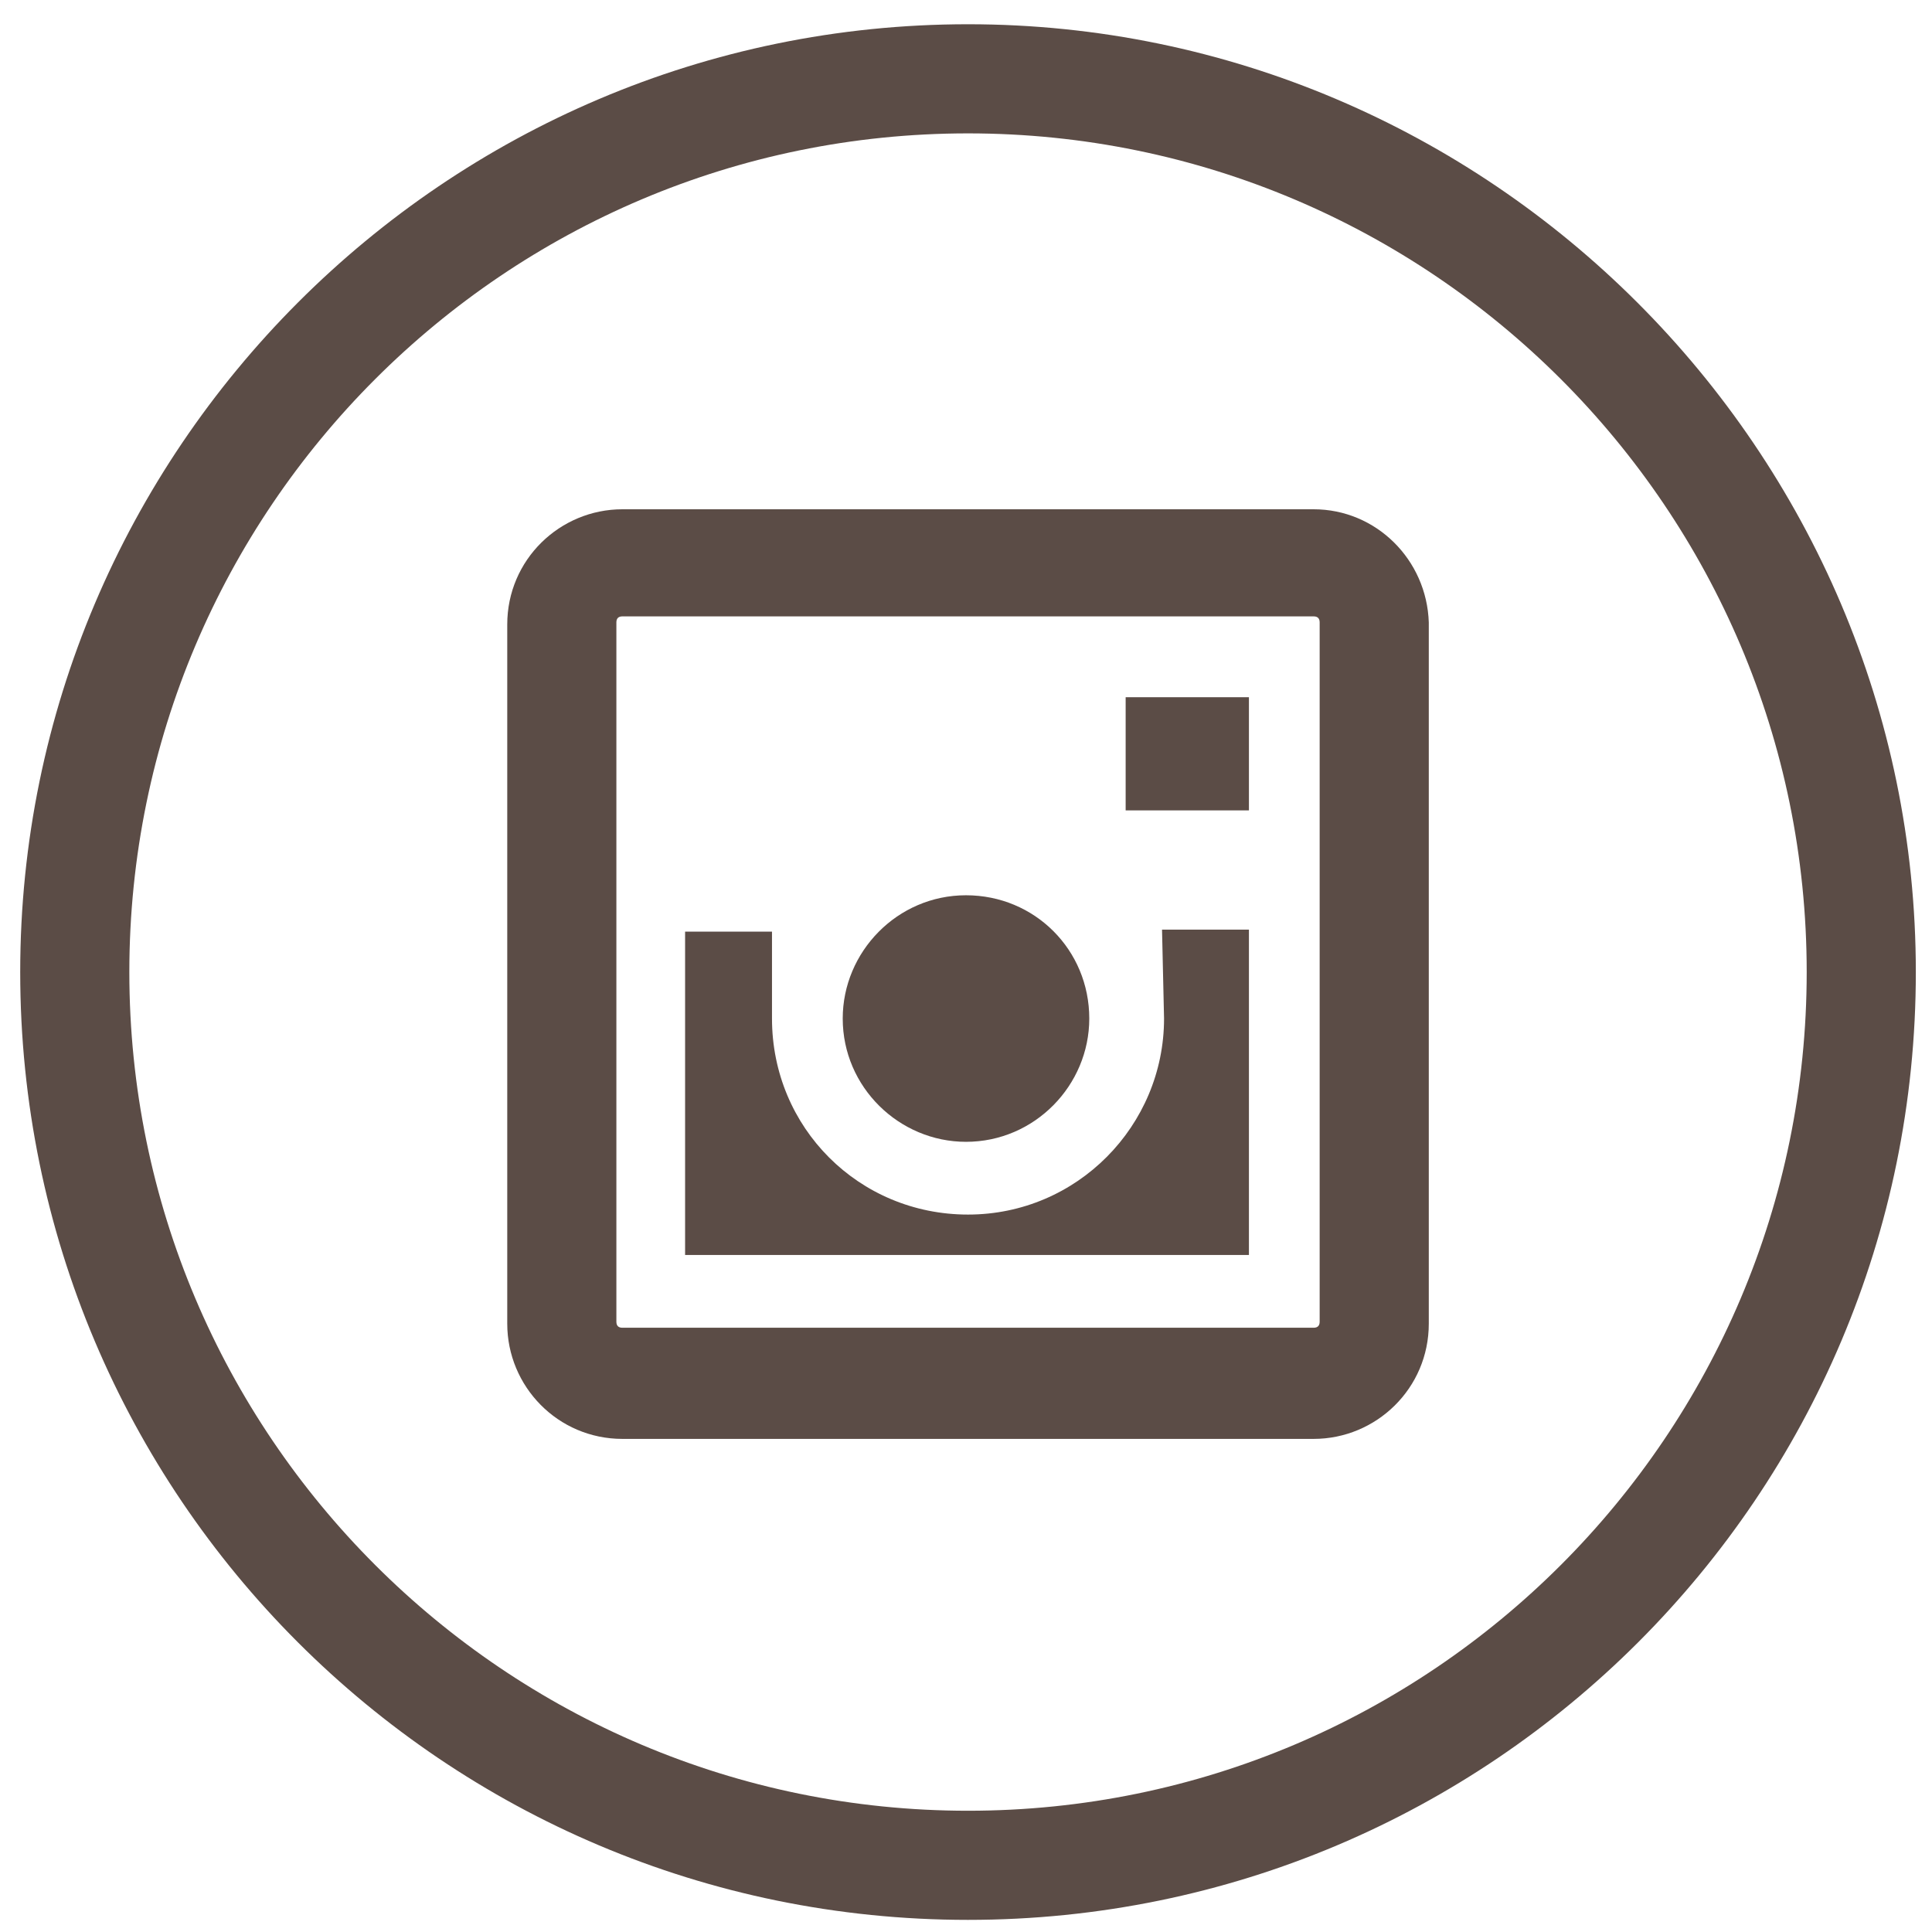
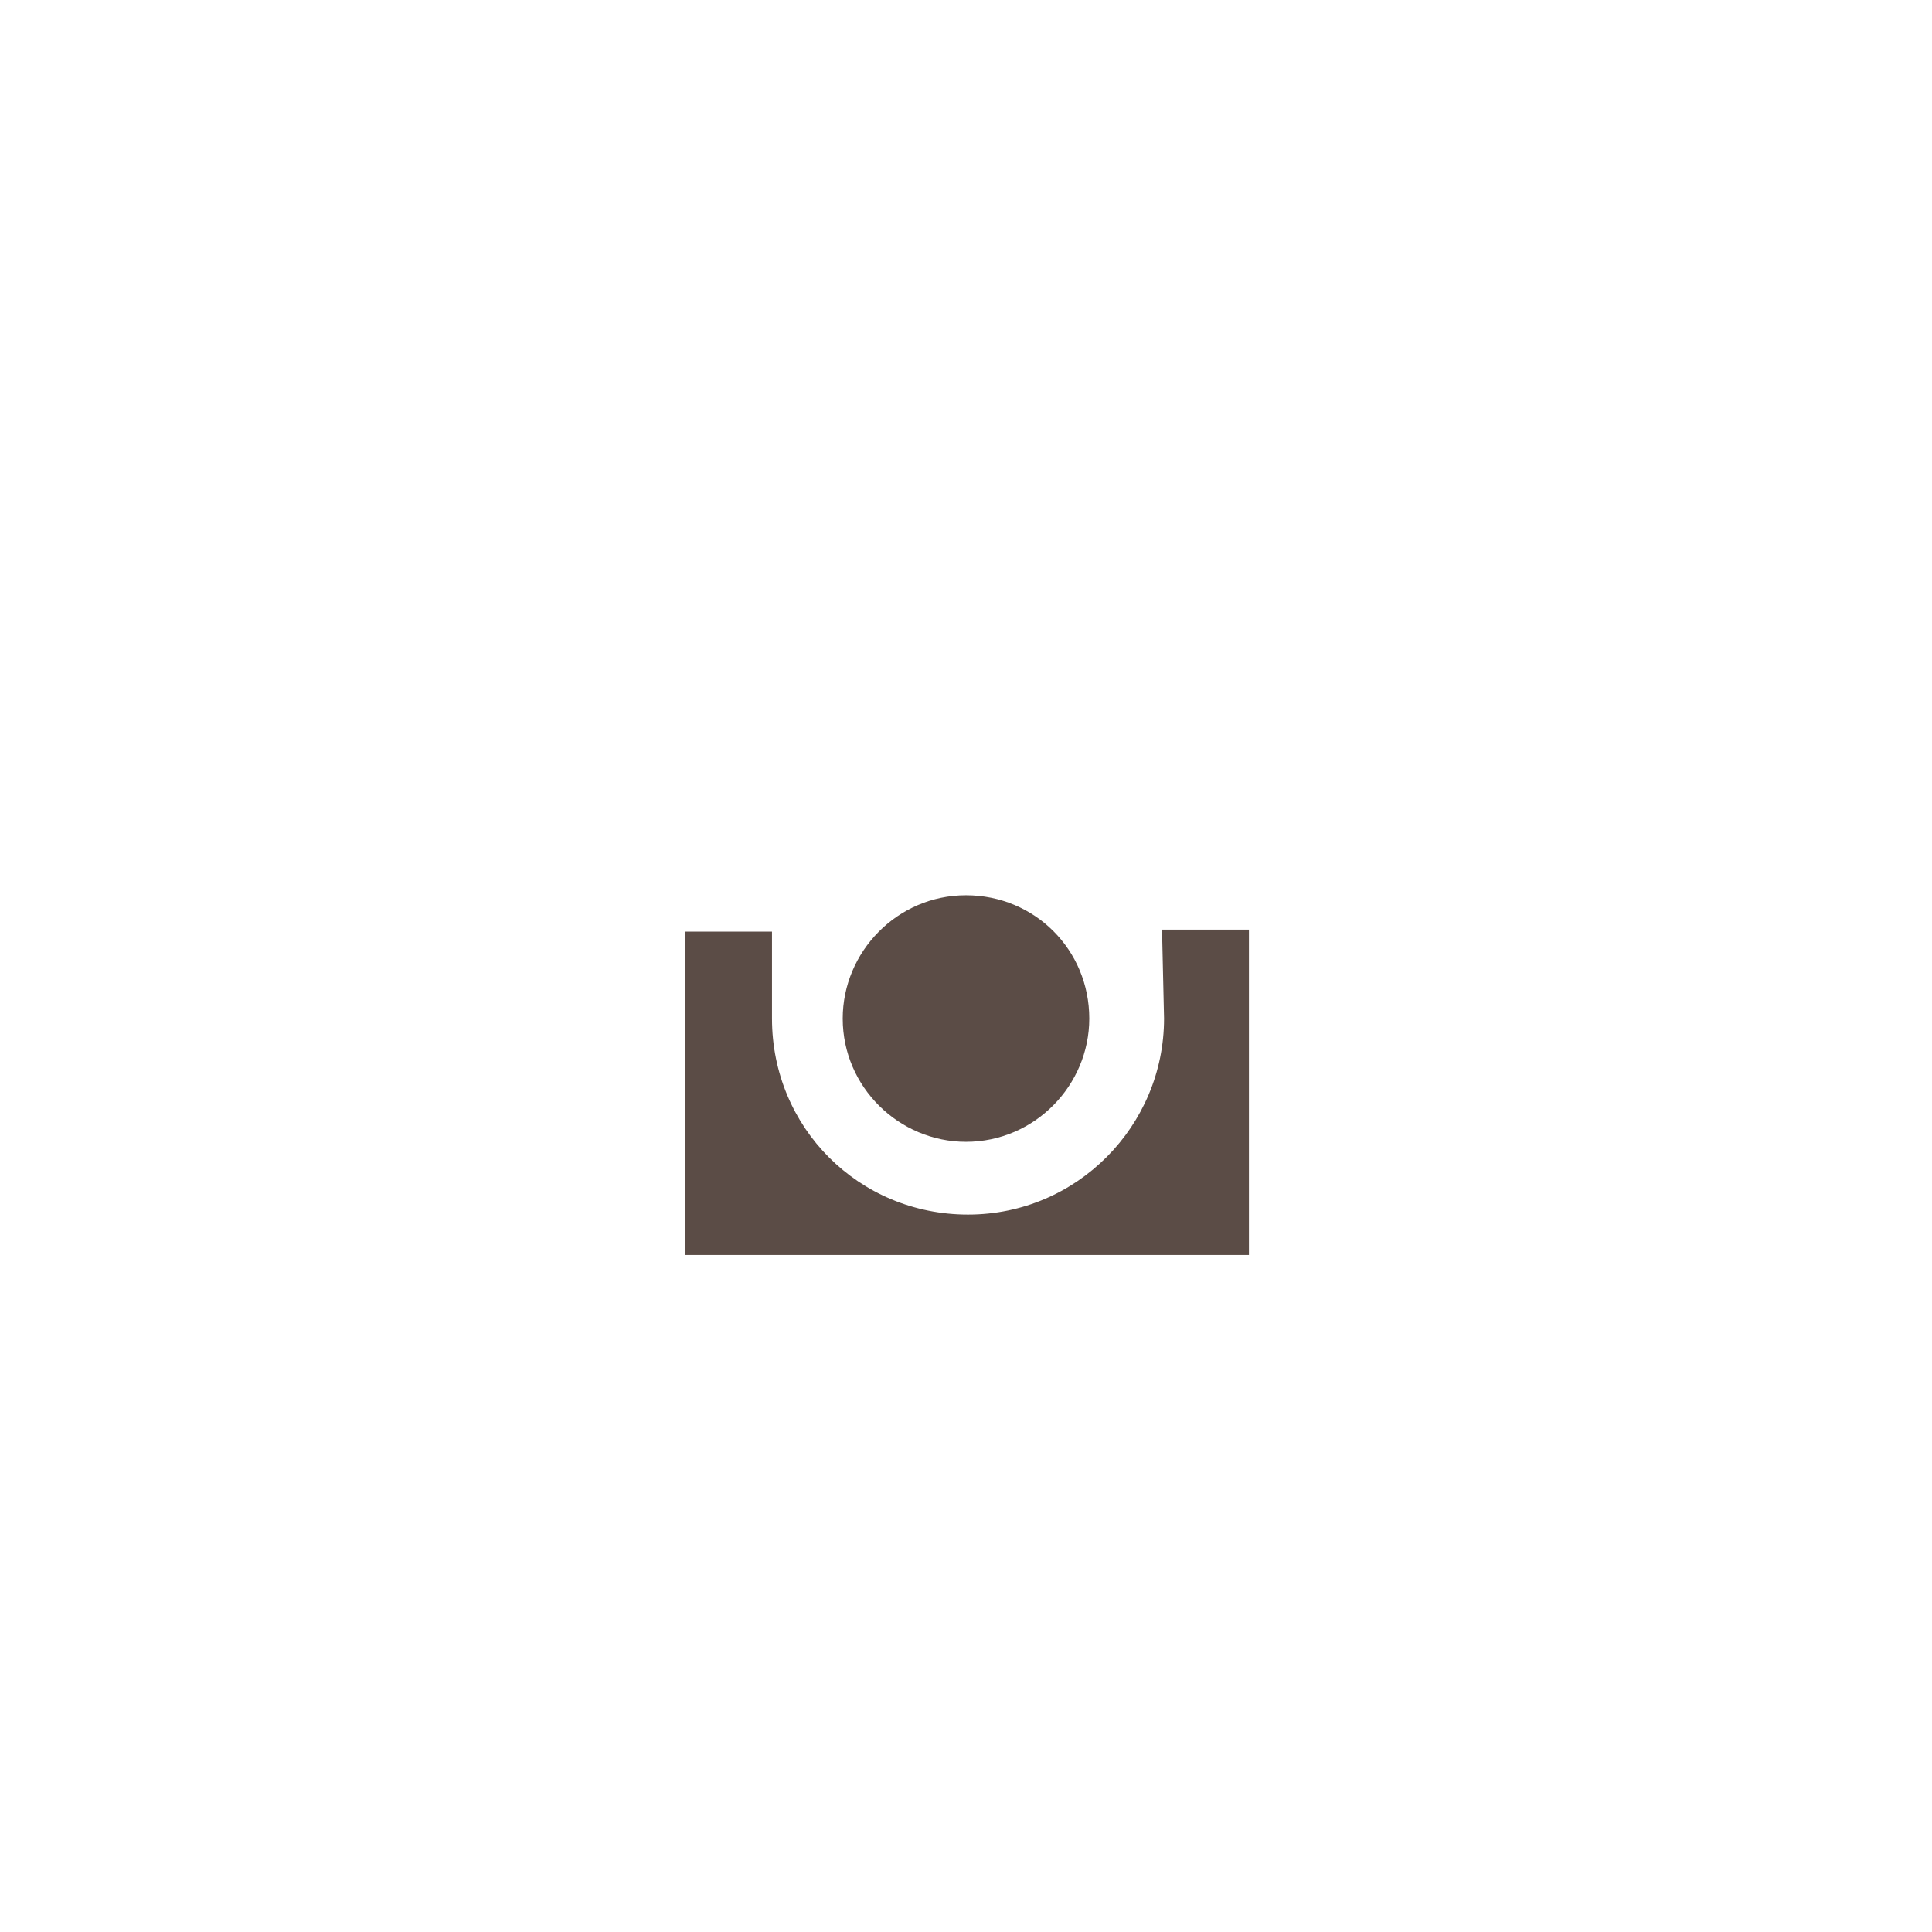
<svg xmlns="http://www.w3.org/2000/svg" version="1.1" id="Ebene_1" x="0px" y="0px" viewBox="0 0 95.6 95.6" style="enable-background:new 0 0 95.6 95.6;" xml:space="preserve">
  <style type="text/css">
	.st0{fill:#5b4c46;}
</style>
  <g>
-     <path class="st0" d="M47.9,89.6C25,89.6,6.4,71,6.4,48.1C6.4,25.2,25,6.6,47.9,6.6c22.9,0,41.5,18.6,41.5,41.5   C89.4,71,70.8,89.6,47.9,89.6 M47.9,1.2C22,1.2,1,22.3,1,48.1C1,74,22,95,47.9,95c25.9,0,46.9-21,46.9-46.9   C94.8,22.3,73.7,1.2,47.9,1.2" />
-     <path class="st0" d="M65.3,65.4c0,0.2-0.1,0.3-0.3,0.3H30.8c-0.2,0-0.3-0.1-0.3-0.3V30.8c0-0.2,0.1-0.3,0.3-0.3H65   c0.2,0,0.3,0.1,0.3,0.3V65.4z M65,25.2H30.8c-3.1,0-5.7,2.5-5.7,5.7v34.6c0,3.1,2.5,5.7,5.7,5.7H65c3.1,0,5.7-2.5,5.7-5.7V30.8   C70.6,27.7,68.1,25.2,65,25.2" />
-   </g>
-   <rect x="55.7" y="34.5" class="st0" width="6.1" height="5.6" />
+     </g>
  <g>
    <path class="st0" d="M53.9,50.4c0,3.3-2.7,6.1-6.1,6.1c-3.3,0-6.1-2.7-6.1-6.1c0-3.3,2.7-6.1,6.1-6.1C51.2,44.3,53.9,47,53.9,50.4" />
    <path class="st0" d="M57.6,50.4c0,5.3-4.3,9.7-9.7,9.7s-9.7-4.3-9.7-9.7l0-4.3h-4.3v16h27.9V46h-4.3L57.6,50.4z" />
  </g>
</svg>